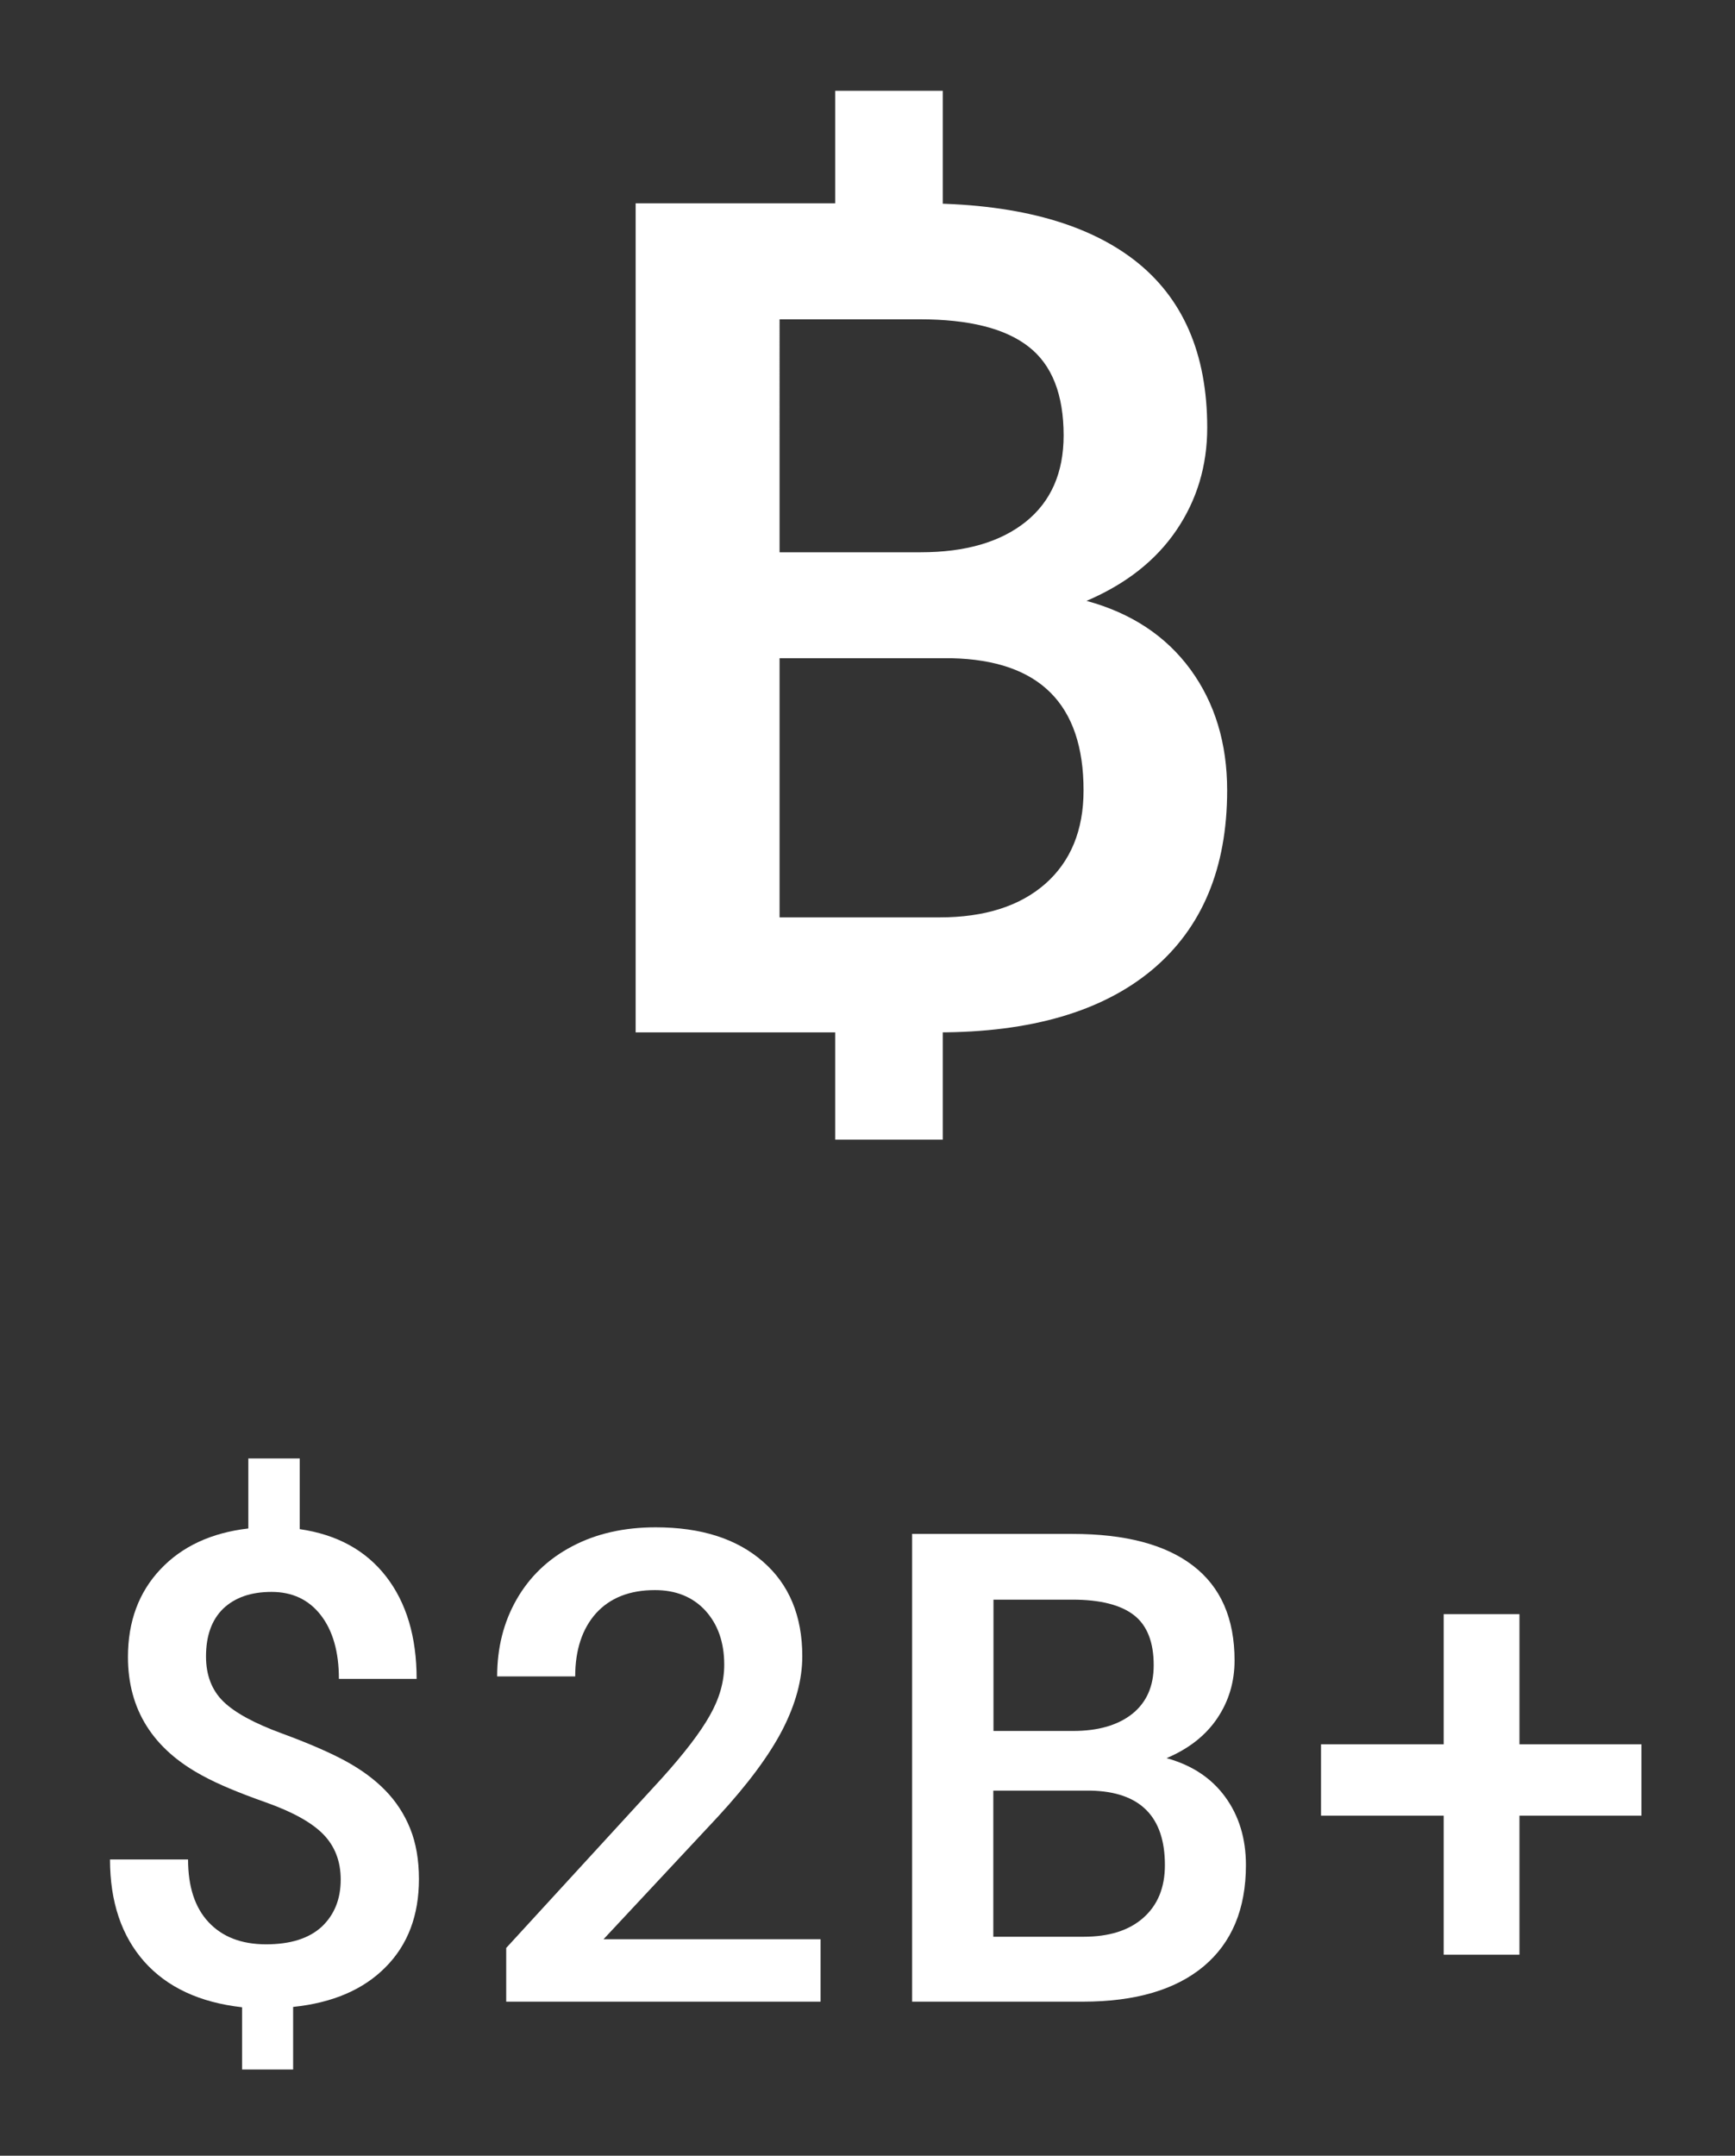
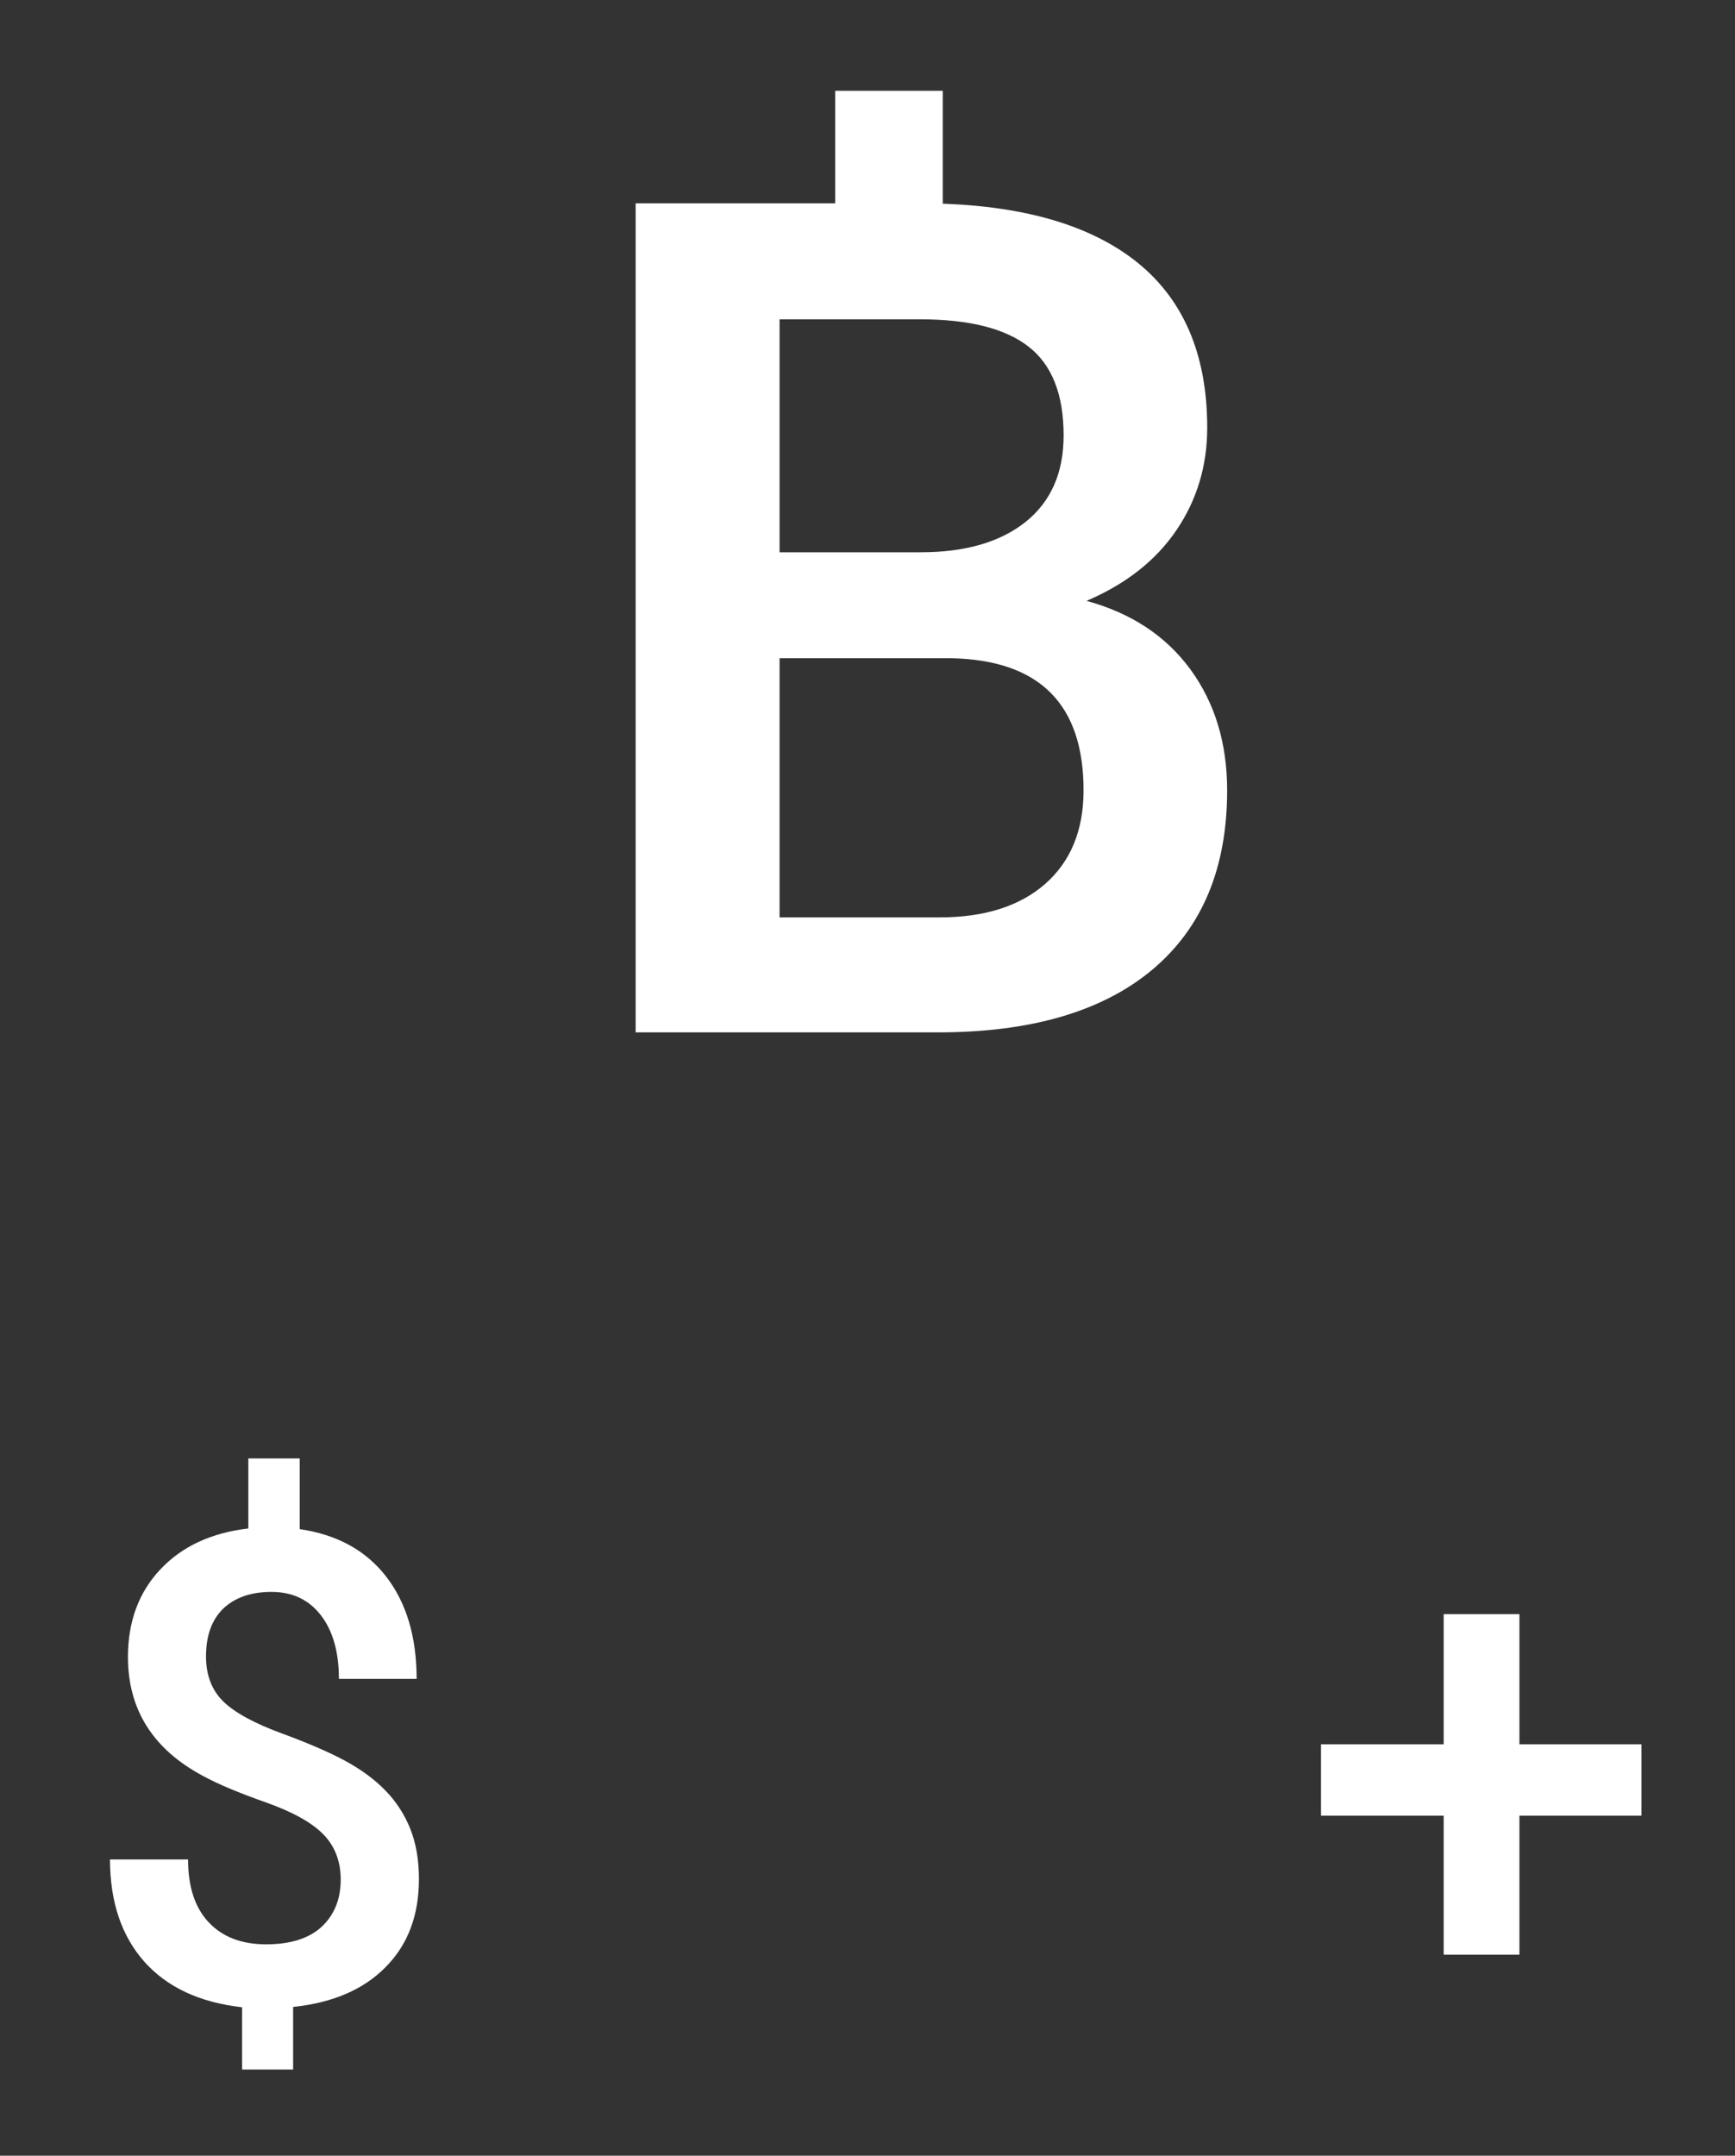
<svg xmlns="http://www.w3.org/2000/svg" version="1.1" id="Layer_1" x="0px" y="0px" viewBox="0 0 105.36 130.84" style="enable-background:new 0 0 105.36 130.84;" xml:space="preserve">
  <rect x="0" y="0" width="105.36" height="130.84" fill="#333333" stroke="none" />
  <style type="text/css">
	.st0{fill:#FFFFFF;}
</style>
  <path class="st0" d="M20.69,114.08c0-1.1-0.35-2.02-1.05-2.74c-0.7-0.72-1.87-1.37-3.51-1.95c-1.64-0.58-2.91-1.11-3.82-1.61  c-3.03-1.62-4.54-4.03-4.54-7.21c0-2.16,0.66-3.93,1.97-5.32c1.31-1.39,3.09-2.22,5.34-2.48v-4.25h3.12v4.29  c2.26,0.33,4.01,1.28,5.25,2.88c1.23,1.59,1.85,3.66,1.85,6.21h-4.72c0-1.64-0.37-2.93-1.1-3.87s-1.73-1.41-2.99-1.41  c-1.25,0-2.22,0.34-2.93,1.01c-0.7,0.68-1.05,1.64-1.05,2.91c0,1.13,0.35,2.04,1.04,2.72s1.88,1.33,3.54,1.94  c1.66,0.61,2.97,1.18,3.92,1.7s1.75,1.11,2.4,1.78s1.15,1.44,1.5,2.31c0.35,0.87,0.53,1.89,0.53,3.06c0,2.2-0.67,3.98-2.02,5.34  c-1.35,1.37-3.22,2.17-5.62,2.42v3.8h-3.1v-3.78c-2.57-0.29-4.55-1.21-5.94-2.77c-1.38-1.56-2.08-3.63-2.08-6.2h4.74  c0,1.64,0.41,2.91,1.24,3.8s1.99,1.35,3.5,1.35c1.48,0,2.61-0.36,3.38-1.07C20.3,116.22,20.69,115.27,20.69,114.08z" />
-   <path class="st0" d="M49.83,121.49H30.74v-3.26l9.46-10.31c1.37-1.52,2.34-2.79,2.91-3.81c0.58-1.02,0.87-2.04,0.87-3.07  c0-1.35-0.38-2.44-1.14-3.28c-0.76-0.83-1.79-1.25-3.07-1.25c-1.53,0-2.72,0.47-3.57,1.4c-0.84,0.94-1.27,2.22-1.27,3.84h-4.74  c0-1.73,0.39-3.29,1.18-4.67c0.79-1.38,1.91-2.46,3.38-3.23c1.46-0.77,3.15-1.15,5.06-1.15c2.76,0,4.93,0.69,6.52,2.08  c1.59,1.38,2.39,3.3,2.39,5.74c0,1.42-0.4,2.9-1.2,4.46c-0.8,1.55-2.11,3.32-3.93,5.29l-6.94,7.43h13.18V121.49z" />
-   <path class="st0" d="M55.39,121.49V93.1h9.73c3.21,0,5.65,0.64,7.33,1.93c1.68,1.29,2.52,3.2,2.52,5.75c0,1.3-0.35,2.47-1.05,3.51  c-0.7,1.04-1.73,1.85-3.08,2.42c1.53,0.42,2.72,1.2,3.56,2.35s1.26,2.53,1.26,4.14c0,2.67-0.86,4.71-2.56,6.14  c-1.71,1.43-4.16,2.15-7.34,2.15H55.39z M60.32,105.06h4.84c1.53,0,2.73-0.35,3.6-1.04c0.87-0.7,1.3-1.68,1.3-2.95  c0-1.4-0.4-2.42-1.2-3.04s-2.04-0.94-3.73-0.94h-4.8V105.06z M60.32,108.68v8.87h5.48c1.55,0,2.76-0.38,3.63-1.15  c0.87-0.77,1.31-1.83,1.31-3.2c0-2.95-1.51-4.46-4.52-4.52H60.32z" />
  <path class="st0" d="M38.6,62.66V12.34h17.25c5.69,0,10.02,1.14,13,3.42c2.97,2.28,4.46,5.68,4.46,10.2c0,2.3-0.62,4.38-1.87,6.22  c-1.25,1.84-3.07,3.27-5.46,4.29c2.72,0.74,4.82,2.13,6.31,4.16c1.49,2.04,2.23,4.49,2.23,7.34c0,4.72-1.52,8.35-4.55,10.89  c-3.03,2.53-7.37,3.8-13.01,3.8H38.6z M47.34,33.52h8.57c2.72,0,4.84-0.62,6.38-1.85c1.53-1.23,2.3-2.98,2.3-5.24  c0-2.49-0.71-4.29-2.13-5.39c-1.42-1.11-3.62-1.66-6.62-1.66h-8.5V33.52z M47.34,39.95v15.73h9.71c2.74,0,4.88-0.68,6.43-2.04  c1.54-1.36,2.32-3.25,2.32-5.67c0-5.23-2.67-7.9-8.02-8.02H47.34z" />
  <path class="st0" d="M92.27,105.87h7.41v4.33h-7.41v8.44h-4.6v-8.44h-7.45v-4.33h7.45v-7.9h4.6V105.87z" />
  <rect x="50.72" y="5.51" class="st0" width="6.53" height="9.47" />
-   <rect x="50.72" y="59.7" class="st0" width="6.53" height="9.47" />
</svg>